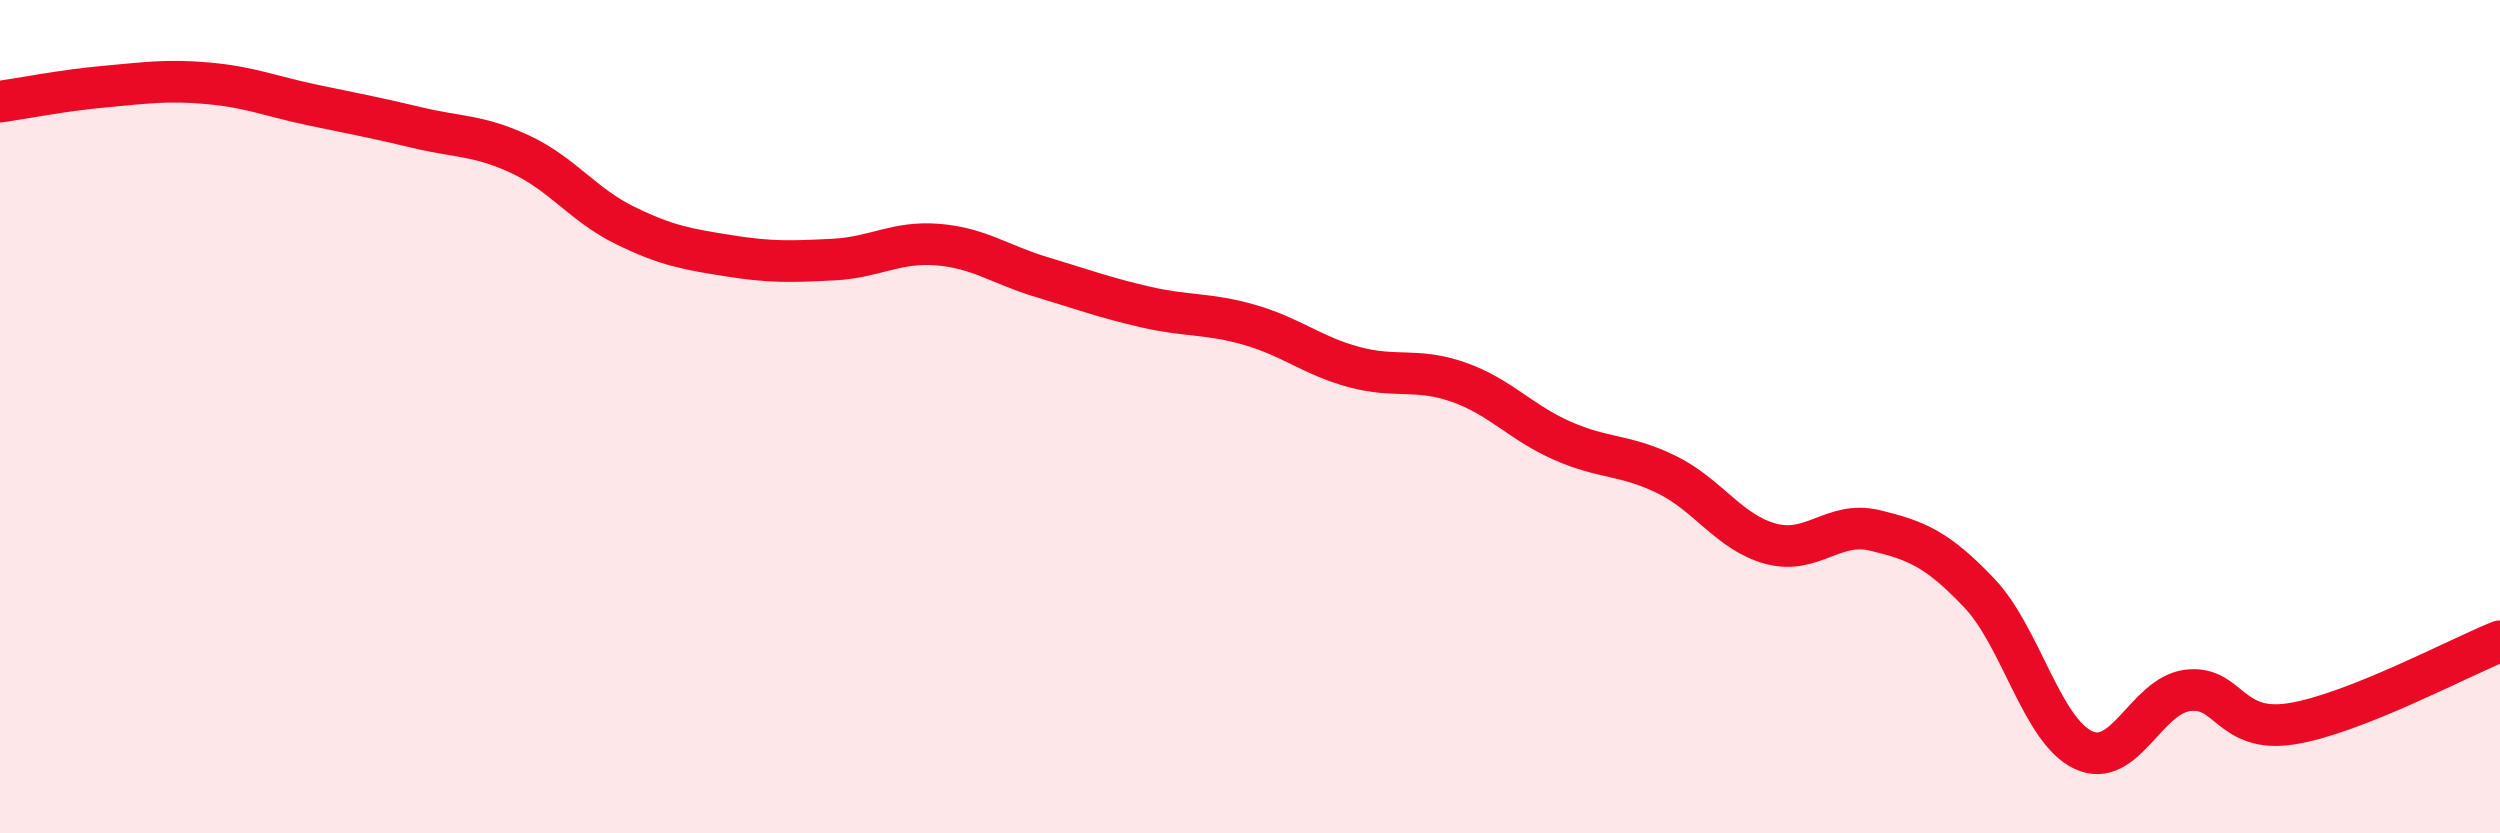
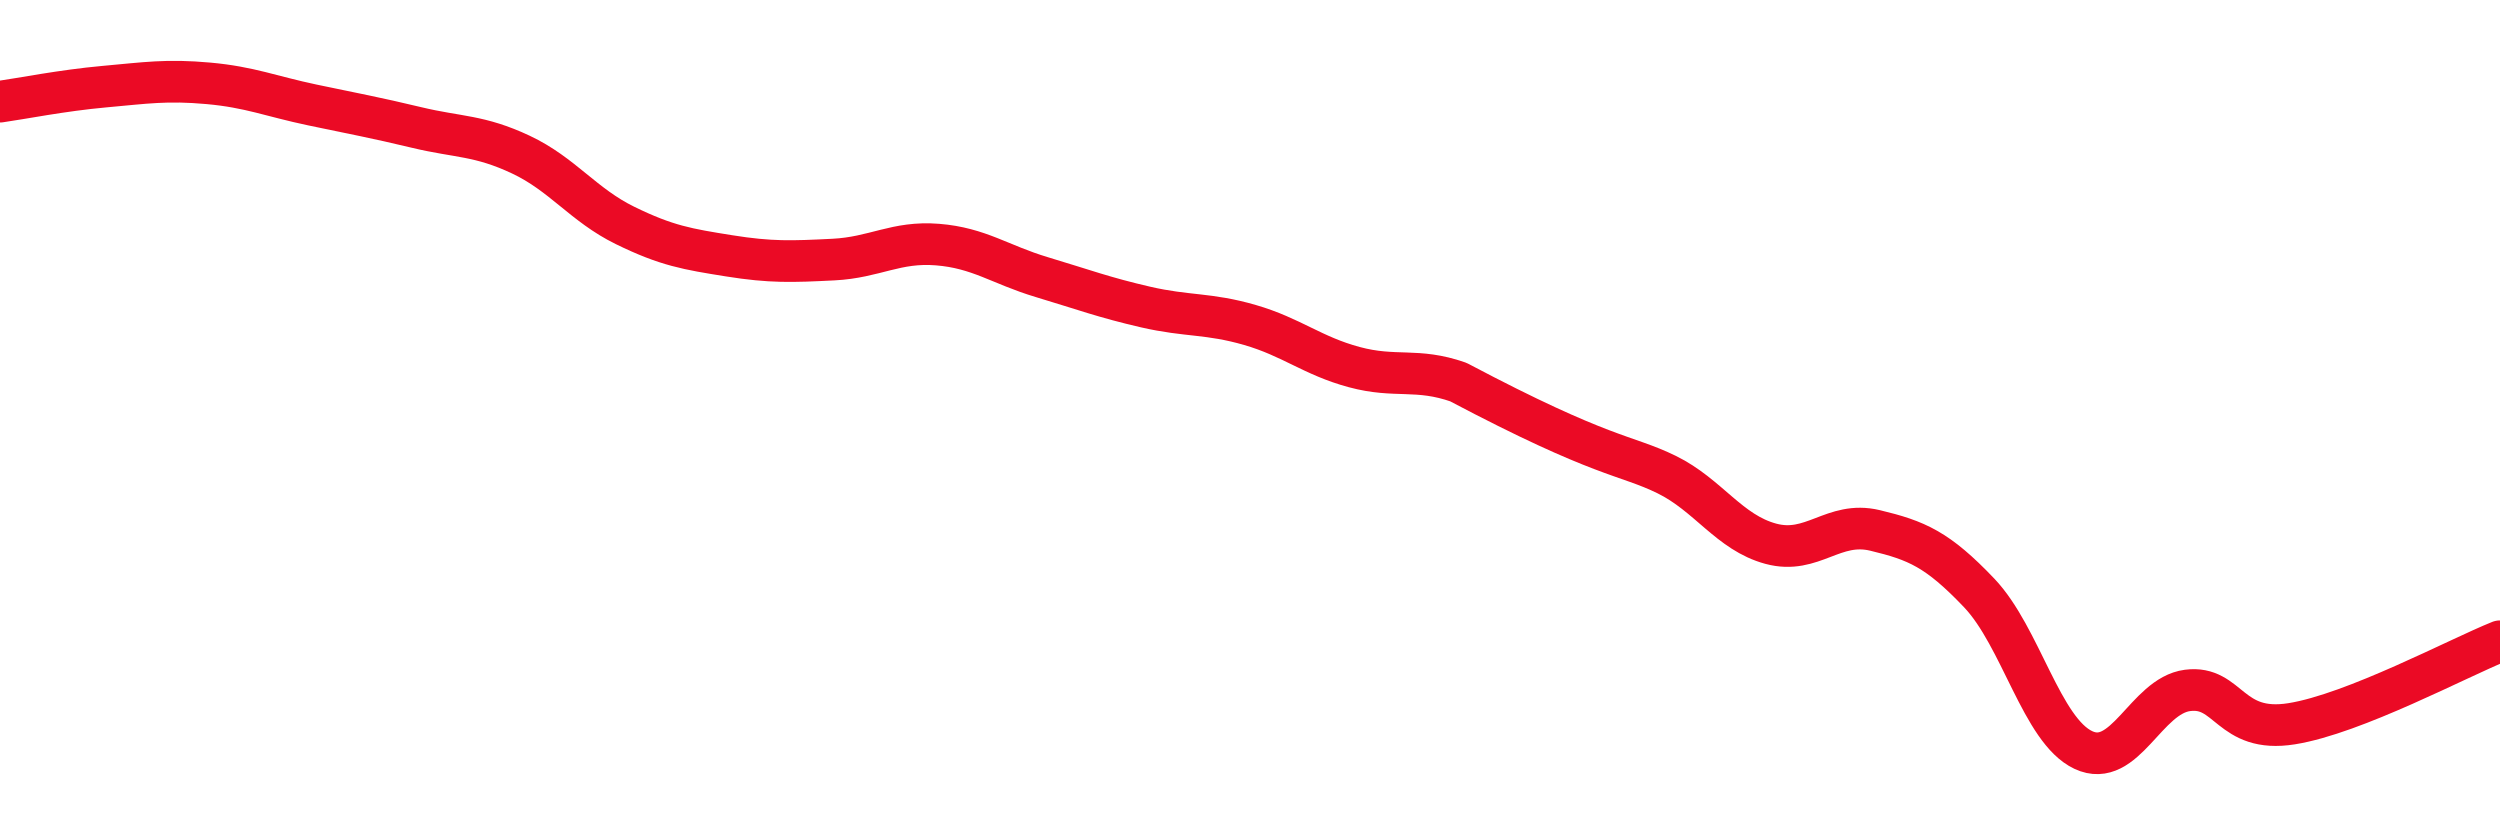
<svg xmlns="http://www.w3.org/2000/svg" width="60" height="20" viewBox="0 0 60 20">
-   <path d="M 0,2.44 C 0.5,2.37 1.5,2.17 2.5,2.08 C 3.5,1.99 4,1.91 5,2 C 6,2.09 6.5,2.31 7.5,2.52 C 8.5,2.73 9,2.82 10,3.06 C 11,3.3 11.5,3.24 12.5,3.71 C 13.5,4.18 14,4.92 15,5.41 C 16,5.9 16.5,5.98 17.5,6.14 C 18.5,6.3 19,6.28 20,6.23 C 21,6.18 21.5,5.79 22.5,5.87 C 23.5,5.95 24,6.35 25,6.65 C 26,6.95 26.5,7.14 27.5,7.37 C 28.5,7.6 29,7.51 30,7.8 C 31,8.09 31.5,8.54 32.5,8.81 C 33.5,9.08 34,8.82 35,9.17 C 36,9.52 36.5,10.14 37.5,10.58 C 38.5,11.02 39,10.9 40,11.39 C 41,11.88 41.5,12.78 42.5,13.05 C 43.5,13.32 44,12.49 45,12.73 C 46,12.97 46.5,13.18 47.5,14.23 C 48.5,15.28 49,17.53 50,18 C 51,18.47 51.5,16.7 52.5,16.57 C 53.5,16.44 53.5,17.61 55,17.37 C 56.5,17.13 59,15.79 60,15.39L60 20L0 20Z" fill="#EB0A25" opacity="0.1" stroke-linecap="round" stroke-linejoin="round" />
-   <path d="M 0,2.44 C 0.5,2.37 1.5,2.17 2.5,2.08 C 3.5,1.99 4,1.91 5,2 C 6,2.09 6.5,2.31 7.5,2.52 C 8.5,2.73 9,2.82 10,3.06 C 11,3.3 11.5,3.24 12.5,3.71 C 13.5,4.18 14,4.92 15,5.41 C 16,5.9 16.5,5.98 17.5,6.14 C 18.5,6.3 19,6.28 20,6.23 C 21,6.18 21.5,5.79 22.5,5.87 C 23.5,5.95 24,6.35 25,6.65 C 26,6.95 26.5,7.14 27.5,7.37 C 28.5,7.6 29,7.51 30,7.8 C 31,8.09 31.5,8.54 32.5,8.81 C 33.5,9.08 34,8.82 35,9.17 C 36,9.52 36.5,10.14 37.5,10.58 C 38.5,11.02 39,10.9 40,11.39 C 41,11.88 41.5,12.78 42.5,13.05 C 43.5,13.32 44,12.49 45,12.73 C 46,12.97 46.5,13.18 47.5,14.23 C 48.5,15.28 49,17.53 50,18 C 51,18.47 51.5,16.7 52.5,16.57 C 53.5,16.44 53.5,17.61 55,17.37 C 56.5,17.13 59,15.79 60,15.39" stroke="#EB0A25" stroke-width="1" fill="none" stroke-linecap="round" stroke-linejoin="round" />
+   <path d="M 0,2.44 C 0.5,2.37 1.5,2.17 2.5,2.08 C 3.5,1.99 4,1.91 5,2 C 6,2.09 6.5,2.31 7.5,2.52 C 8.5,2.73 9,2.82 10,3.06 C 11,3.3 11.5,3.24 12.5,3.71 C 13.5,4.18 14,4.92 15,5.41 C 16,5.9 16.5,5.98 17.5,6.14 C 18.5,6.3 19,6.28 20,6.23 C 21,6.18 21.5,5.79 22.5,5.87 C 23.5,5.95 24,6.35 25,6.65 C 26,6.95 26.5,7.14 27.5,7.37 C 28.5,7.6 29,7.51 30,7.8 C 31,8.09 31.5,8.54 32.5,8.81 C 33.5,9.08 34,8.82 35,9.17 C 38.5,11.02 39,10.9 40,11.39 C 41,11.88 41.5,12.78 42.5,13.05 C 43.5,13.32 44,12.49 45,12.73 C 46,12.97 46.5,13.18 47.5,14.23 C 48.5,15.28 49,17.53 50,18 C 51,18.47 51.5,16.7 52.5,16.57 C 53.5,16.44 53.5,17.61 55,17.37 C 56.5,17.13 59,15.79 60,15.39" stroke="#EB0A25" stroke-width="1" fill="none" stroke-linecap="round" stroke-linejoin="round" />
</svg>